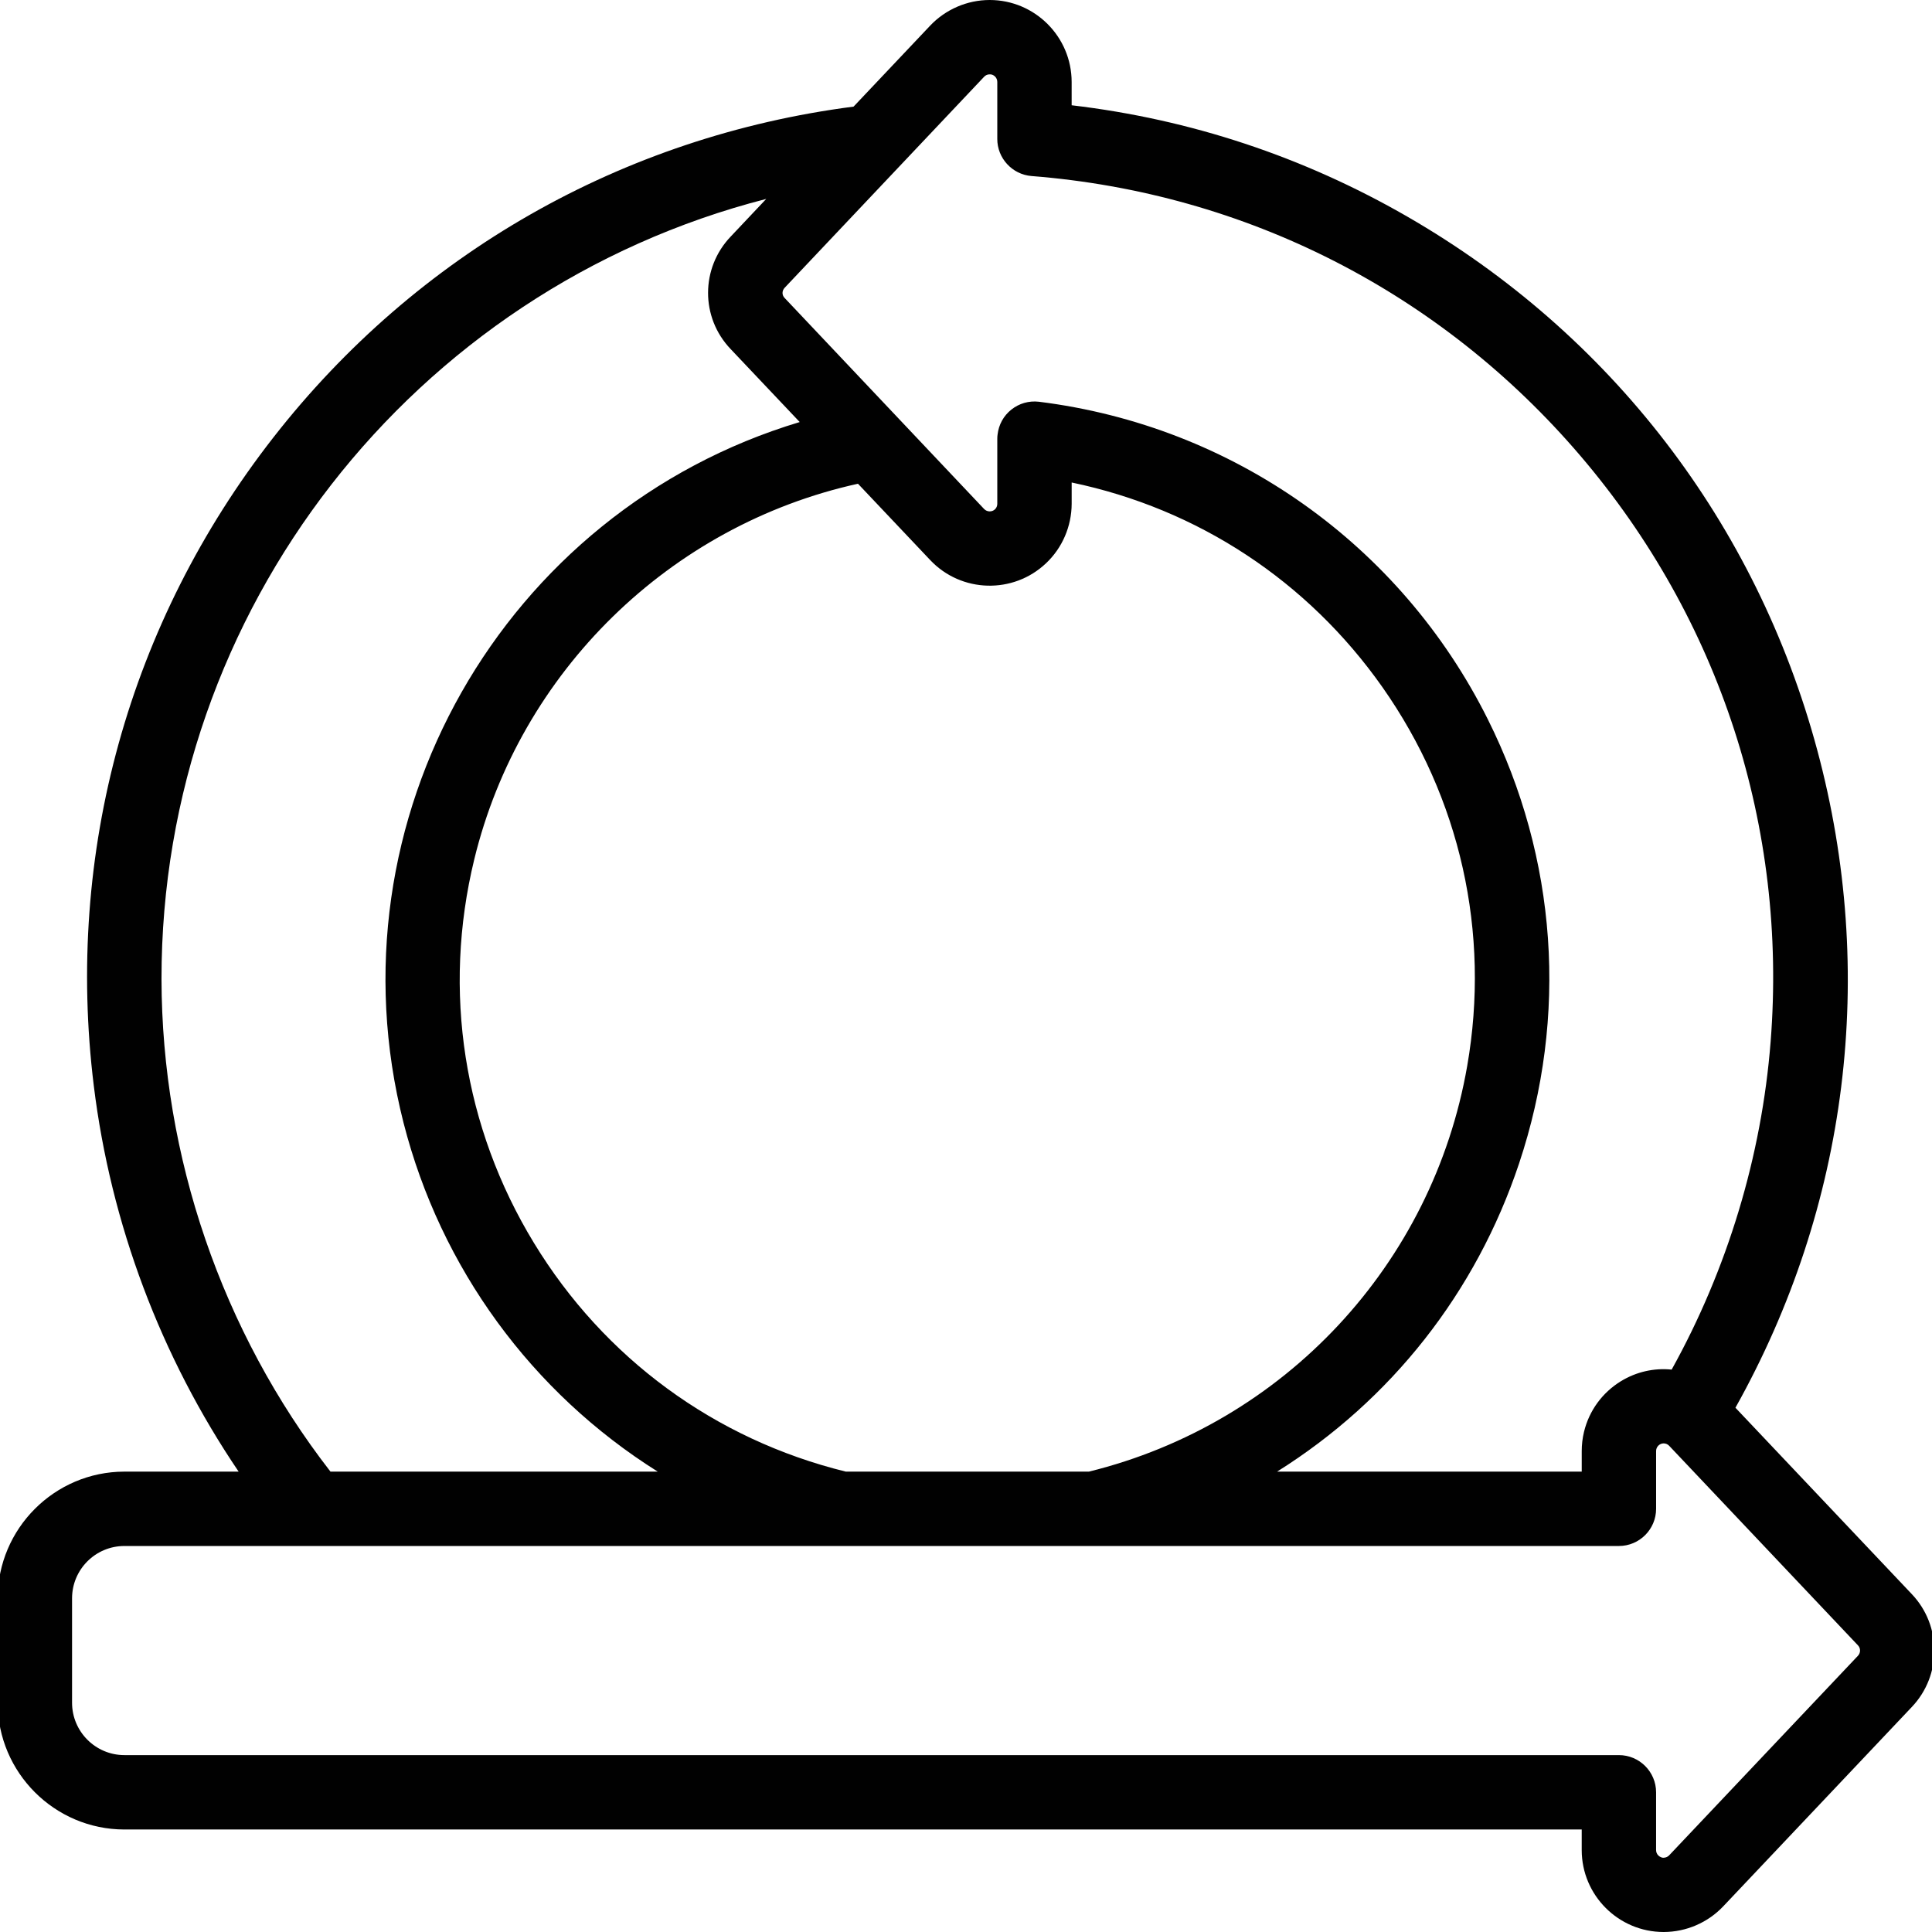
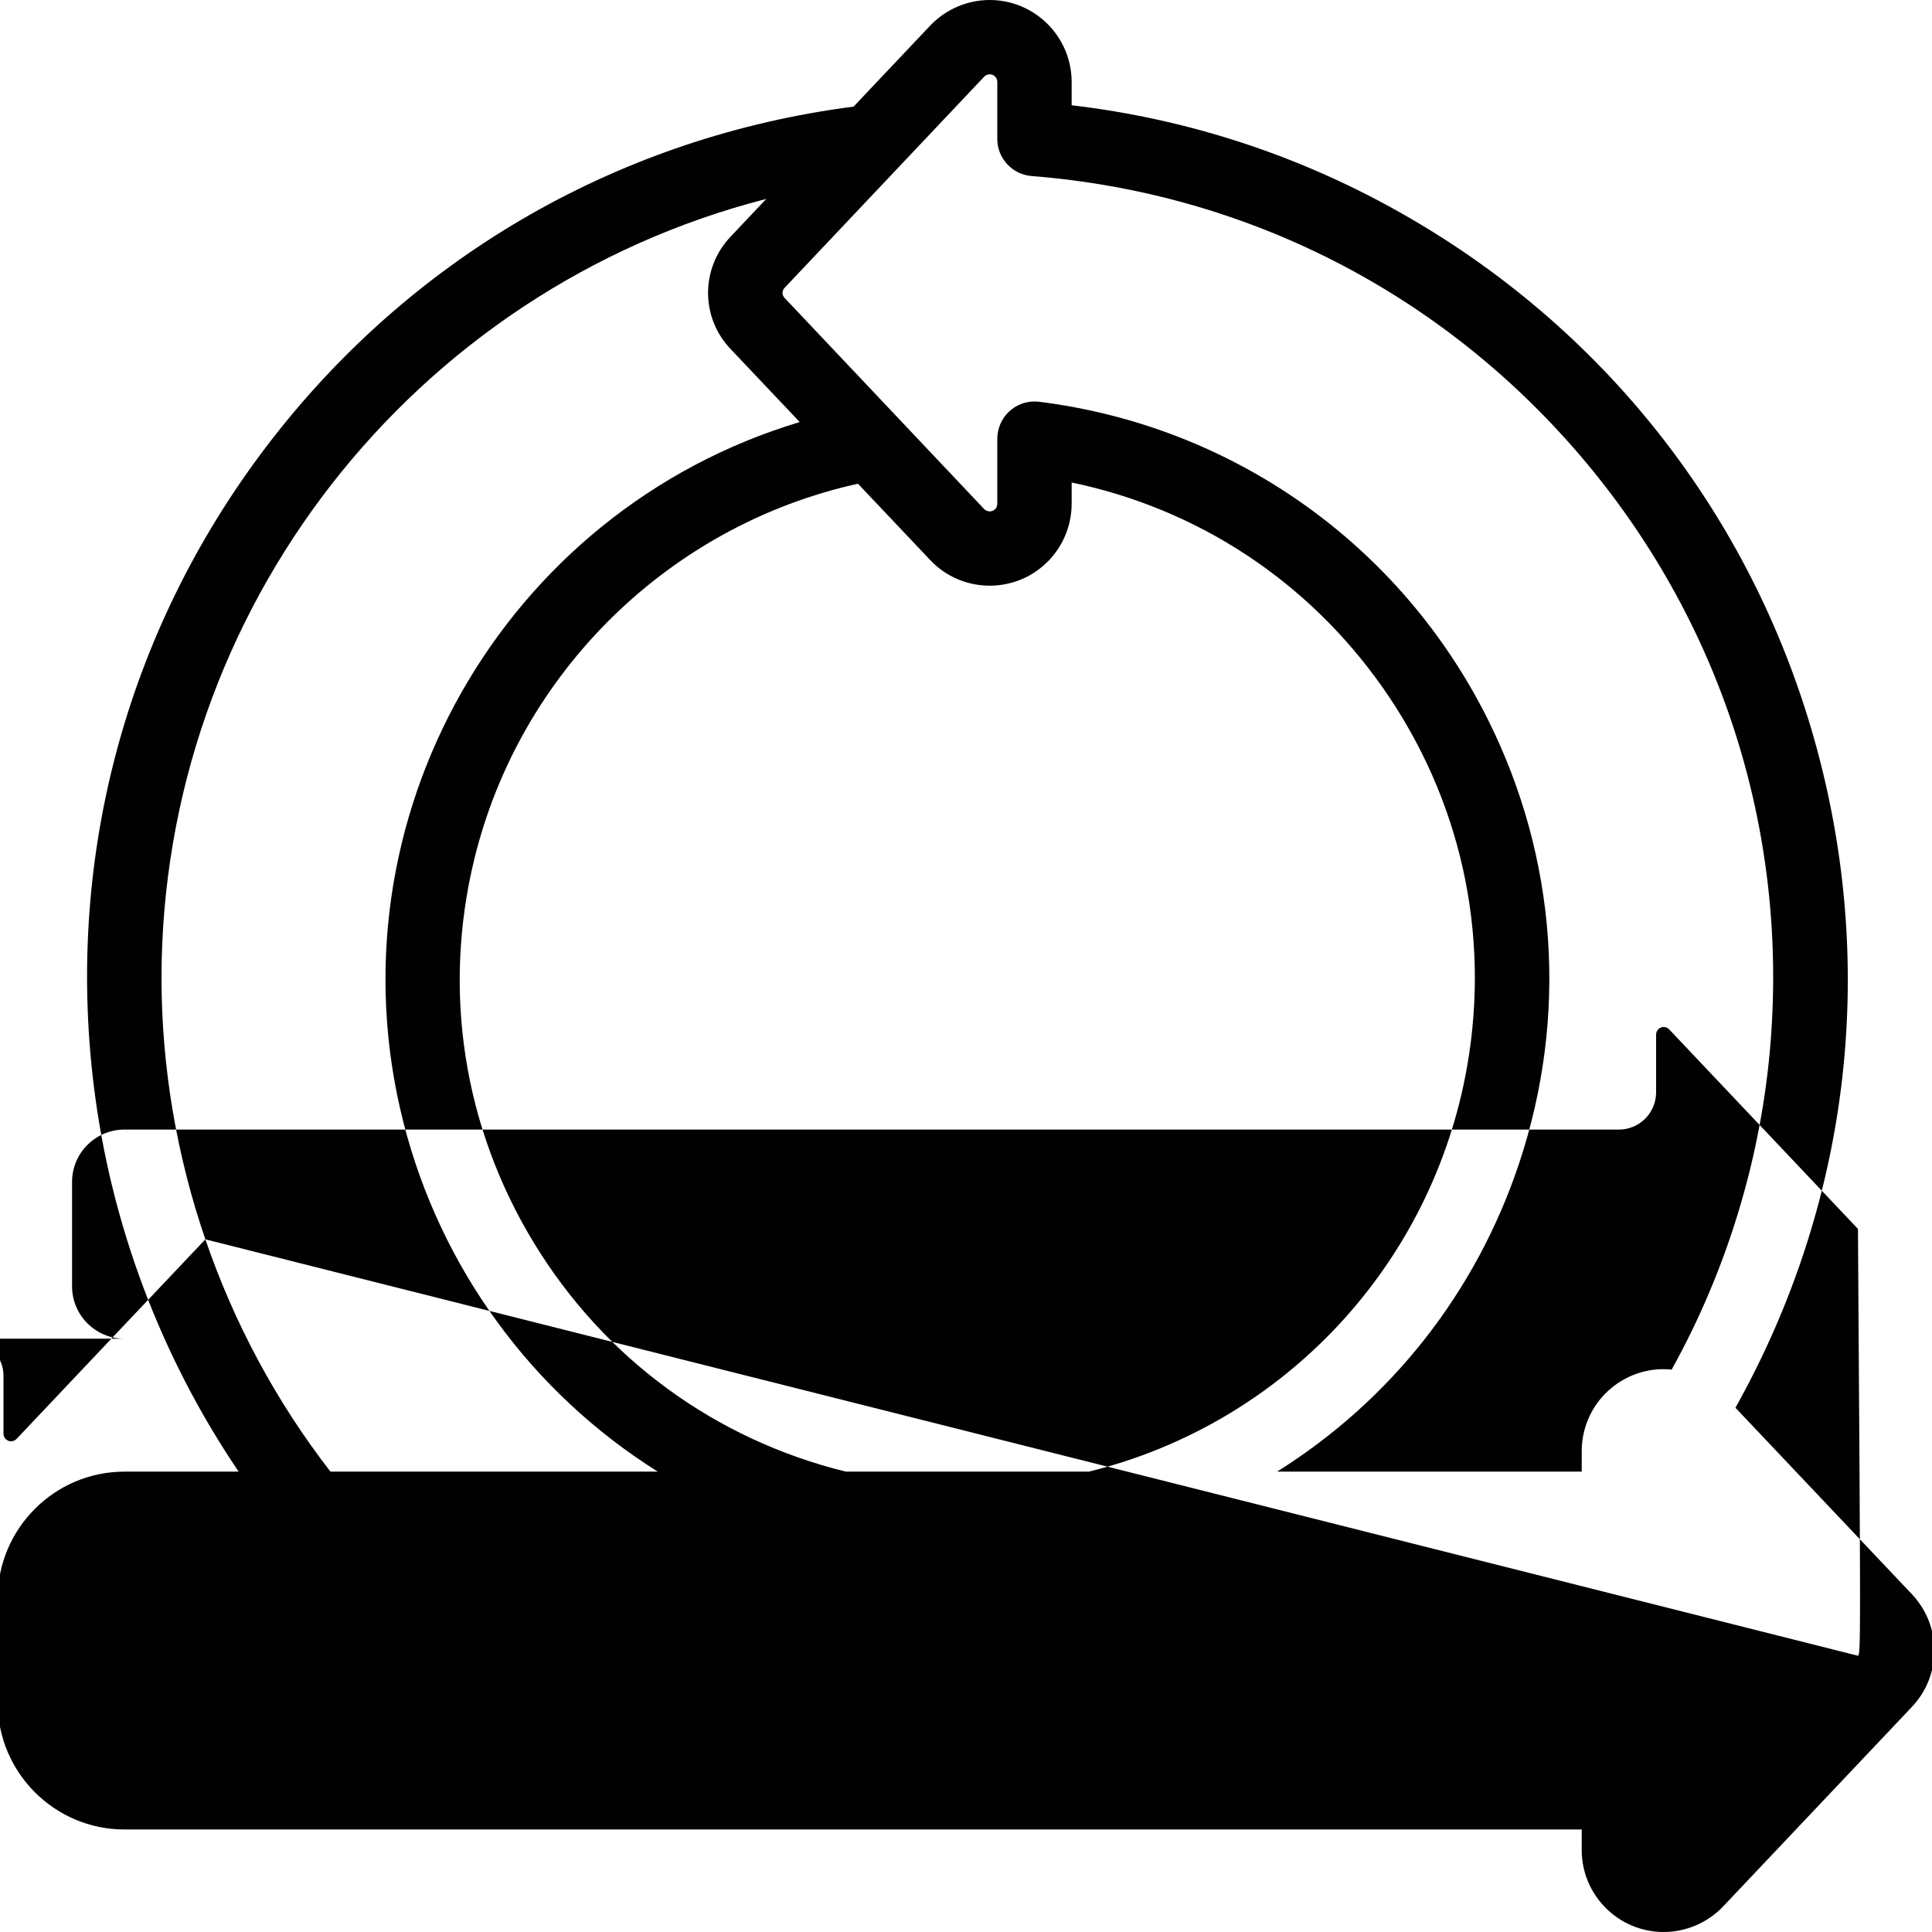
<svg xmlns="http://www.w3.org/2000/svg" version="1.1" id="Layer_1" x="0px" y="0px" width="200px" height="200px" viewBox="0 0 200 200" style="enable-background:new 0 0 200 200;" xml:space="preserve">
  <style type="text/css">
	.st0{fill:#92CE98;}
	.st1{fill:#010101;}
</style>
  <g id="Outline">
    <g id="Outline-2">
      <g>
-         <path class="st1" d="M197.923,165.036l-18.272-19.308c11.678-20.848,14.688-44.973,8.469-68.082     c-6.308-23.474-21.381-43.088-42.446-55.229c-10.76-6.199-22.437-10.069-34.737-11.52V8.479C110.929,3.8,107.128,0,102.449,0     c-2.32,0-4.56,0.967-6.16,2.655l-7.927,8.381c-23.908,3.09-45.22,15.231-60.066,34.253C13.342,64.449,6.738,88.278,9.71,112.403     c1.757,14.294,6.93,28.034,14.994,39.939H12.868c-7.216,0.01-13.099,5.893-13.109,13.119v10.809     c0.01,7.226,5.893,13.109,13.109,13.119h150.871v2.132c0,4.679,3.81,8.479,8.479,8.479c2.33,0,4.57-0.967,6.169-2.655     c4.876-5.163,19.535-20.651,19.535-20.651C201.013,173.427,201.013,168.304,197.923,165.036z M102.992,7.907     c0.158,0.148,0.247,0.355,0.247,0.573v5.893c-0.01,2.004,1.55,3.692,3.544,3.85c22.19,1.747,42.367,12.033,56.819,28.962     c14.451,16.929,21.44,38.468,19.693,60.649c-0.928,11.845-4.472,23.553-10.246,33.947c-1.816-0.188-3.652,0.227-5.242,1.194     c-1.935,1.185-3.297,3.05-3.83,5.242c-0.158,0.651-0.237,1.323-0.237,2.004v2.122h-31.538     c11.786-7.384,20.591-18.528,25.053-31.904c5.094-15.261,3.948-31.588-3.238-45.98c-9.032-18.084-26.396-30.374-46.474-32.871     c-1.027-0.118-2.033,0.168-2.843,0.809c-0.809,0.642-1.313,1.56-1.431,2.586c-0.02,0.128-0.03,0.267-0.03,0.424v6.752     c0,0.207-0.079,0.405-0.227,0.553c-0.148,0.148-0.346,0.227-0.563,0.227c-0.207,0-0.424-0.089-0.573-0.247l-20.66-21.855     c-0.286-0.296-0.276-0.75,0.02-1.056l20.641-21.835c0.148-0.158,0.345-0.247,0.553-0.247     C102.647,7.68,102.844,7.769,102.992,7.907z M96.3,57.983c3.208,3.396,8.588,3.544,11.984,0.326     c1.688-1.589,2.645-3.83,2.655-6.15v-2.211c13.069,2.724,24.431,10.197,32.16,21.174c8.075,11.48,11.194,25.408,8.785,39.228     c-3.573,20.542-18.933,37.007-39.159,41.992H87.554c-13.553-3.336-25.014-11.737-32.279-23.671     c-7.295-11.974-9.496-26.08-6.179-39.712c4.718-19.417,20.256-34.589,39.722-38.883L96.3,57.983z M21.259,128.296     c-2.961-8.637-4.521-17.748-4.541-26.938c-0.03-38.172,26.02-71.379,62.603-80.766l-3.662,3.879     c-3.139,3.267-3.149,8.4-0.02,11.668l7.147,7.551c-30.689,9.22-48.991,41.192-41.015,72.533     c3.84,15.054,13.297,27.945,26.317,36.119H34.21C28.583,145.087,24.22,136.933,21.259,128.296z M192.336,171.403l-19.545,20.66     c-0.138,0.148-0.336,0.237-0.543,0.247c-0.178,0.03-0.415-0.079-0.563-0.217c-0.158-0.148-0.247-0.355-0.247-0.573v-5.982     c0-2.122-1.727-3.85-3.85-3.85H12.878c-2.991,0-5.419-2.438-5.419-5.419v-10.809c0-2.991,2.428-5.419,5.419-5.419h154.711     c2.122,0,3.85-1.727,3.85-3.85v-5.982c0-0.434,0.355-0.79,0.78-0.79c0.217,0,0.424,0.089,0.572,0.247l19.545,20.66     C192.623,170.623,192.623,171.097,192.336,171.403z" />
+         <path class="st1" d="M197.923,165.036l-18.272-19.308c11.678-20.848,14.688-44.973,8.469-68.082     c-6.308-23.474-21.381-43.088-42.446-55.229c-10.76-6.199-22.437-10.069-34.737-11.52V8.479C110.929,3.8,107.128,0,102.449,0     c-2.32,0-4.56,0.967-6.16,2.655l-7.927,8.381c-23.908,3.09-45.22,15.231-60.066,34.253C13.342,64.449,6.738,88.278,9.71,112.403     c1.757,14.294,6.93,28.034,14.994,39.939H12.868c-7.216,0.01-13.099,5.893-13.109,13.119v10.809     c0.01,7.226,5.893,13.109,13.109,13.119h150.871v2.132c0,4.679,3.81,8.479,8.479,8.479c2.33,0,4.57-0.967,6.169-2.655     c4.876-5.163,19.535-20.651,19.535-20.651C201.013,173.427,201.013,168.304,197.923,165.036z M102.992,7.907     c0.158,0.148,0.247,0.355,0.247,0.573v5.893c-0.01,2.004,1.55,3.692,3.544,3.85c22.19,1.747,42.367,12.033,56.819,28.962     c14.451,16.929,21.44,38.468,19.693,60.649c-0.928,11.845-4.472,23.553-10.246,33.947c-1.816-0.188-3.652,0.227-5.242,1.194     c-1.935,1.185-3.297,3.05-3.83,5.242c-0.158,0.651-0.237,1.323-0.237,2.004v2.122h-31.538     c11.786-7.384,20.591-18.528,25.053-31.904c5.094-15.261,3.948-31.588-3.238-45.98c-9.032-18.084-26.396-30.374-46.474-32.871     c-1.027-0.118-2.033,0.168-2.843,0.809c-0.809,0.642-1.313,1.56-1.431,2.586c-0.02,0.128-0.03,0.267-0.03,0.424v6.752     c0,0.207-0.079,0.405-0.227,0.553c-0.148,0.148-0.346,0.227-0.563,0.227c-0.207,0-0.424-0.089-0.573-0.247l-20.66-21.855     c-0.286-0.296-0.276-0.75,0.02-1.056l20.641-21.835c0.148-0.158,0.345-0.247,0.553-0.247     C102.647,7.68,102.844,7.769,102.992,7.907z M96.3,57.983c3.208,3.396,8.588,3.544,11.984,0.326     c1.688-1.589,2.645-3.83,2.655-6.15v-2.211c13.069,2.724,24.431,10.197,32.16,21.174c8.075,11.48,11.194,25.408,8.785,39.228     c-3.573,20.542-18.933,37.007-39.159,41.992H87.554c-13.553-3.336-25.014-11.737-32.279-23.671     c-7.295-11.974-9.496-26.08-6.179-39.712c4.718-19.417,20.256-34.589,39.722-38.883L96.3,57.983z M21.259,128.296     c-2.961-8.637-4.521-17.748-4.541-26.938c-0.03-38.172,26.02-71.379,62.603-80.766l-3.662,3.879     c-3.139,3.267-3.149,8.4-0.02,11.668l7.147,7.551c-30.689,9.22-48.991,41.192-41.015,72.533     c3.84,15.054,13.297,27.945,26.317,36.119H34.21C28.583,145.087,24.22,136.933,21.259,128.296z l-19.545,20.66     c-0.138,0.148-0.336,0.237-0.543,0.247c-0.178,0.03-0.415-0.079-0.563-0.217c-0.158-0.148-0.247-0.355-0.247-0.573v-5.982     c0-2.122-1.727-3.85-3.85-3.85H12.878c-2.991,0-5.419-2.438-5.419-5.419v-10.809c0-2.991,2.428-5.419,5.419-5.419h154.711     c2.122,0,3.85-1.727,3.85-3.85v-5.982c0-0.434,0.355-0.79,0.78-0.79c0.217,0,0.424,0.089,0.572,0.247l19.545,20.66     C192.623,170.623,192.623,171.097,192.336,171.403z" />
      </g>
    </g>
  </g>
</svg>